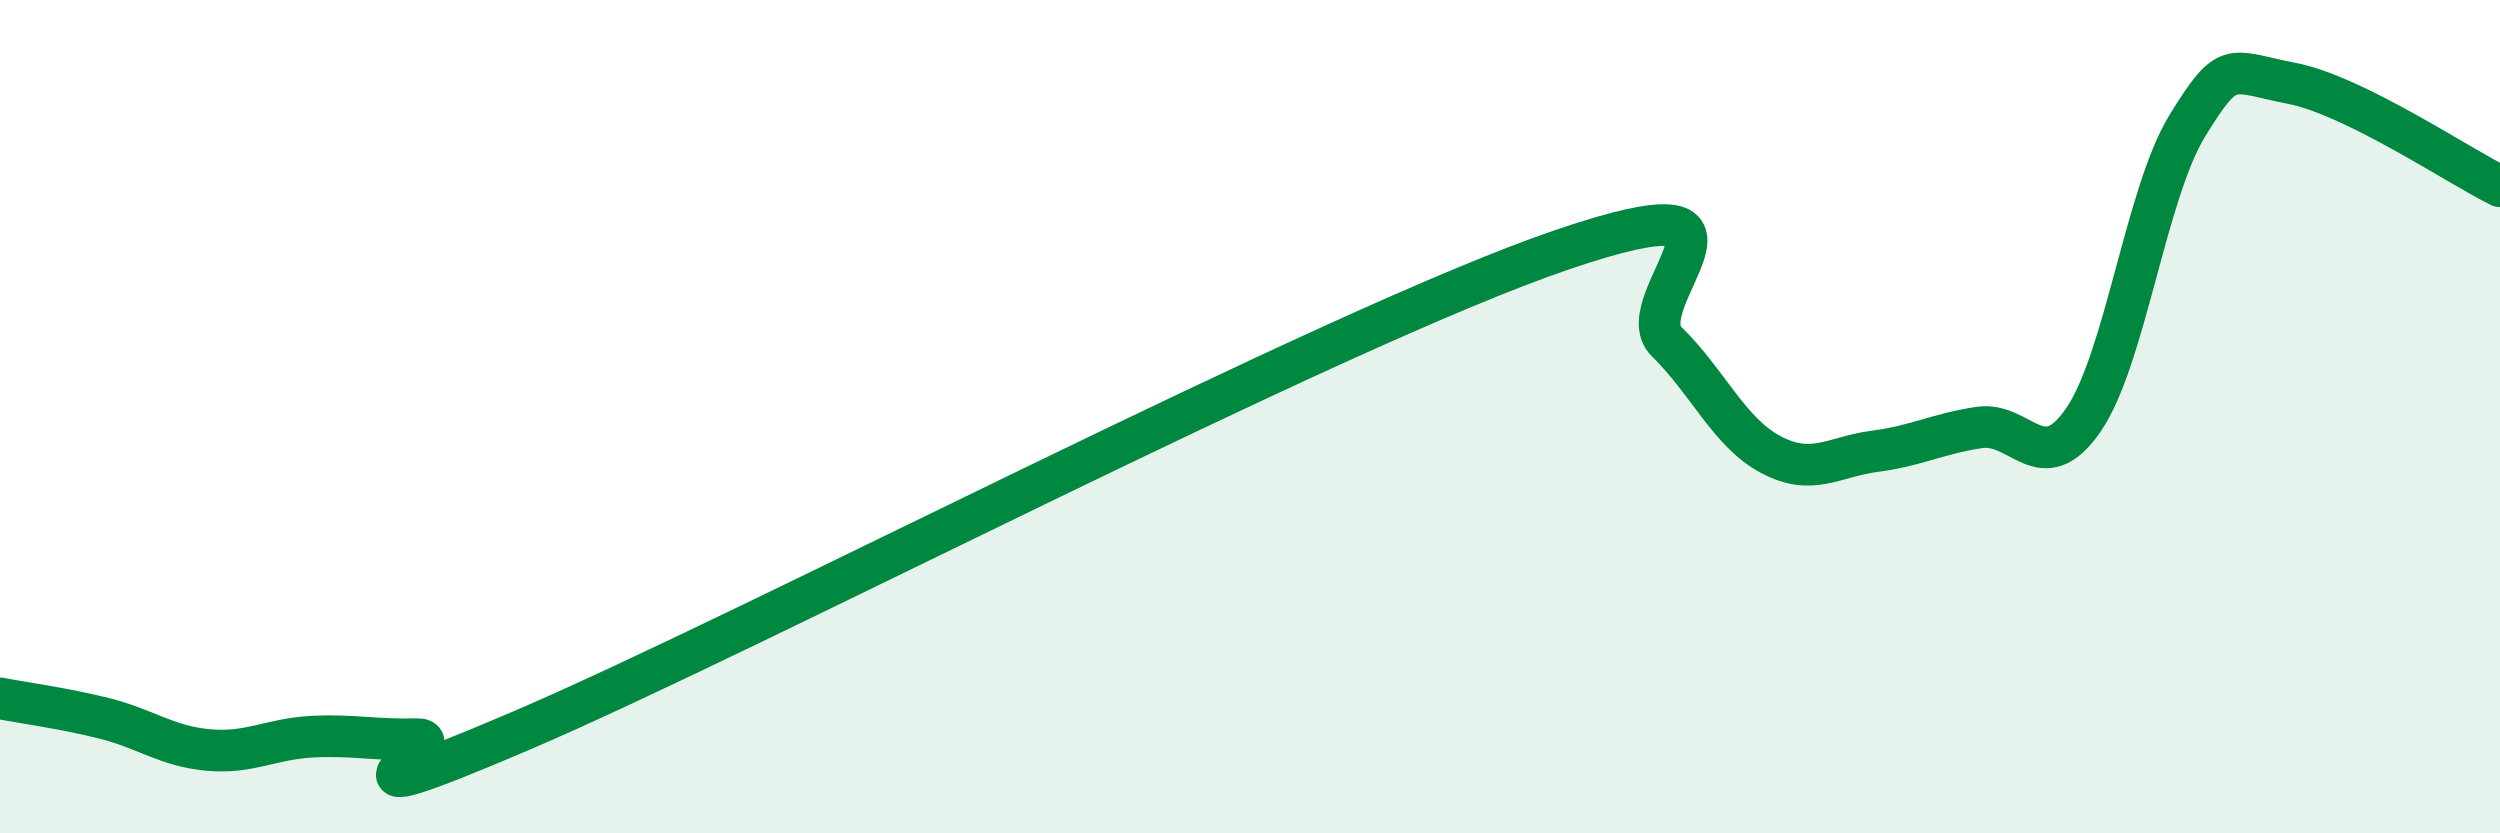
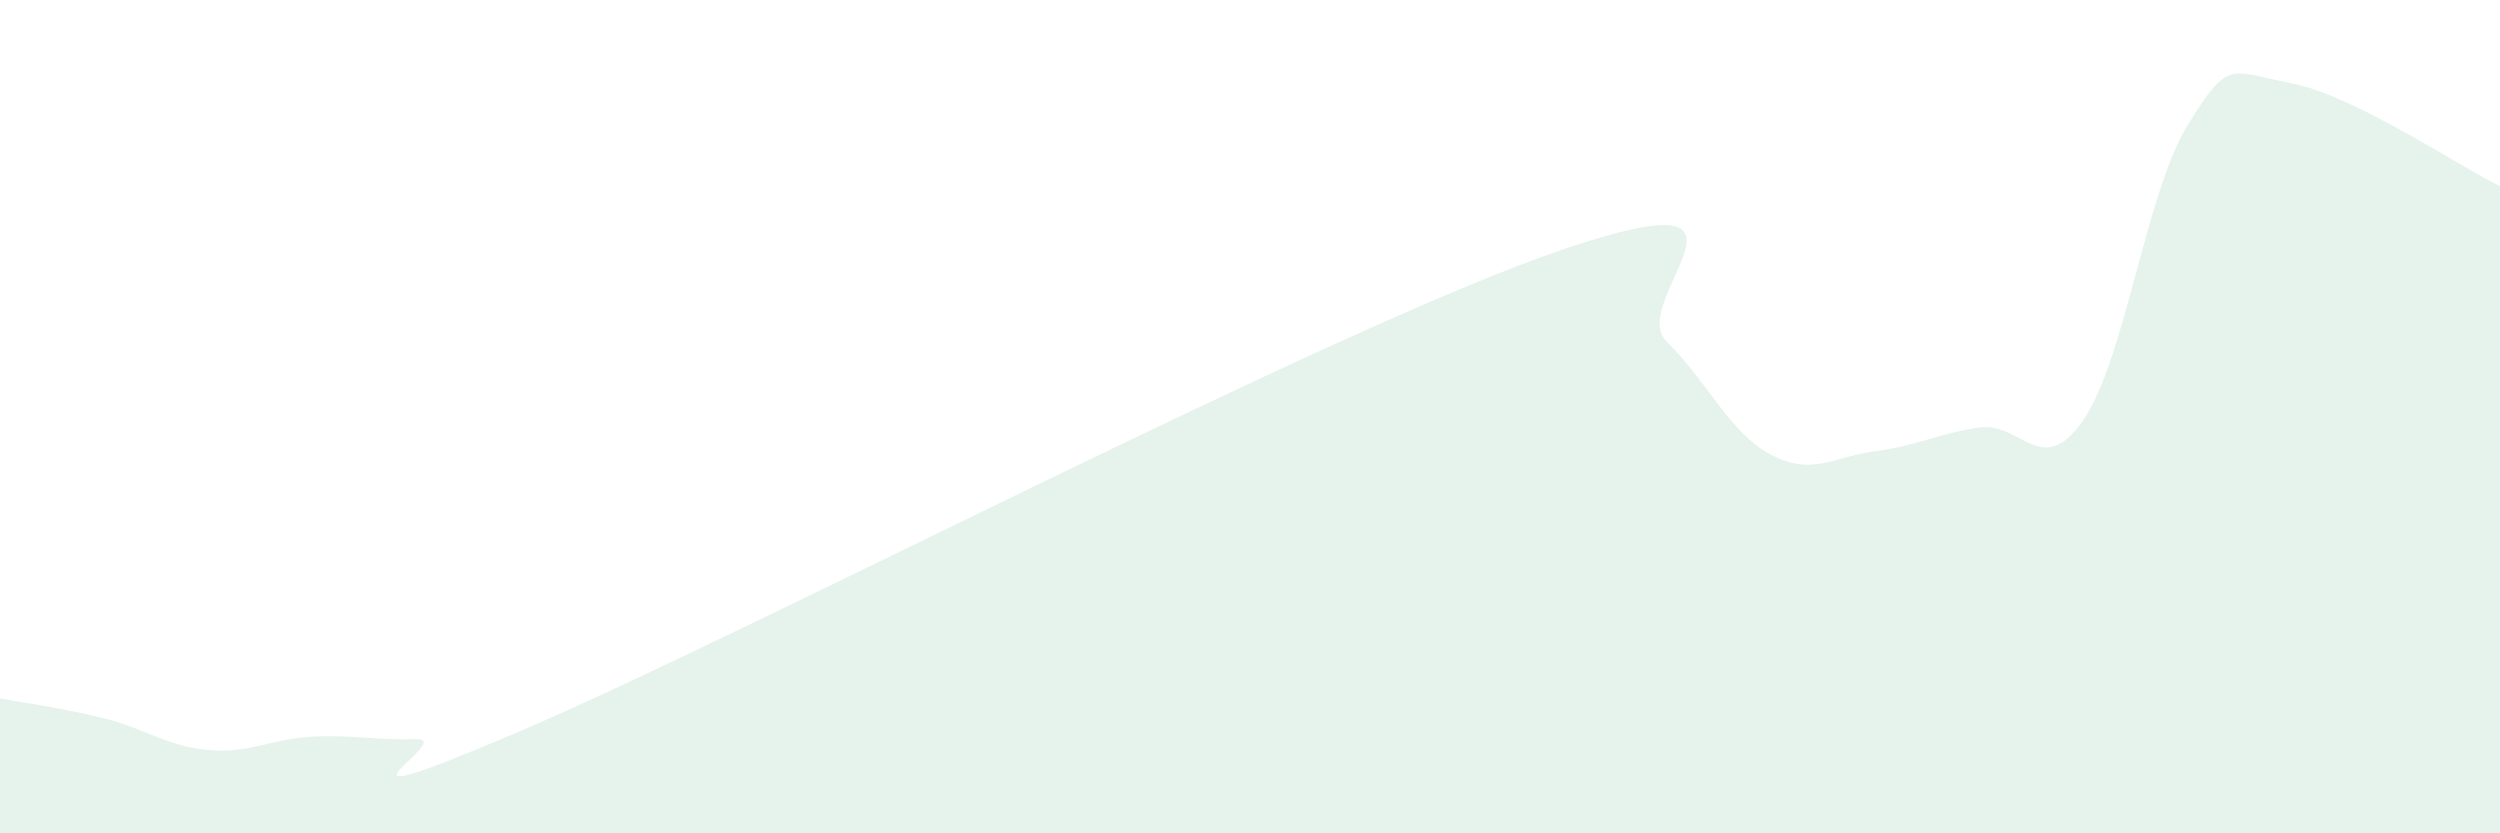
<svg xmlns="http://www.w3.org/2000/svg" width="60" height="20" viewBox="0 0 60 20">
  <path d="M 0,16.76 C 0.5,16.86 1.5,16.99 2.5,17.24 C 3.5,17.49 4,17.91 5,18 C 6,18.09 6.5,17.73 7.5,17.68 C 8.5,17.63 9,17.77 10,17.74 C 11,17.71 7,19.89 12.5,17.54 C 18,15.19 32,7.86 37.5,5.99 C 43,4.12 39,7.22 40,8.2 C 41,9.18 41.5,10.38 42.5,10.91 C 43.5,11.44 44,10.96 45,10.83 C 46,10.7 46.5,10.41 47.5,10.26 C 48.5,10.11 49,11.53 50,10.08 C 51,8.63 51.5,4.63 52.5,3.01 C 53.5,1.39 53.5,1.71 55,2 C 56.5,2.29 59,3.98 60,4.47L60 20L0 20Z" fill="#008740" opacity="0.1" stroke-linecap="round" stroke-linejoin="round" />
-   <path d="M 0,16.76 C 0.5,16.86 1.5,16.99 2.5,17.24 C 3.5,17.49 4,17.91 5,18 C 6,18.09 6.5,17.73 7.5,17.68 C 8.5,17.63 9,17.77 10,17.74 C 11,17.71 7,19.89 12.5,17.54 C 18,15.19 32,7.86 37.5,5.99 C 43,4.12 39,7.22 40,8.2 C 41,9.18 41.5,10.38 42.5,10.91 C 43.5,11.44 44,10.96 45,10.83 C 46,10.7 46.5,10.41 47.5,10.26 C 48.5,10.11 49,11.53 50,10.08 C 51,8.63 51.5,4.63 52.5,3.01 C 53.5,1.39 53.5,1.71 55,2 C 56.5,2.29 59,3.98 60,4.47" stroke="#008740" stroke-width="1" fill="none" stroke-linecap="round" stroke-linejoin="round" />
</svg>